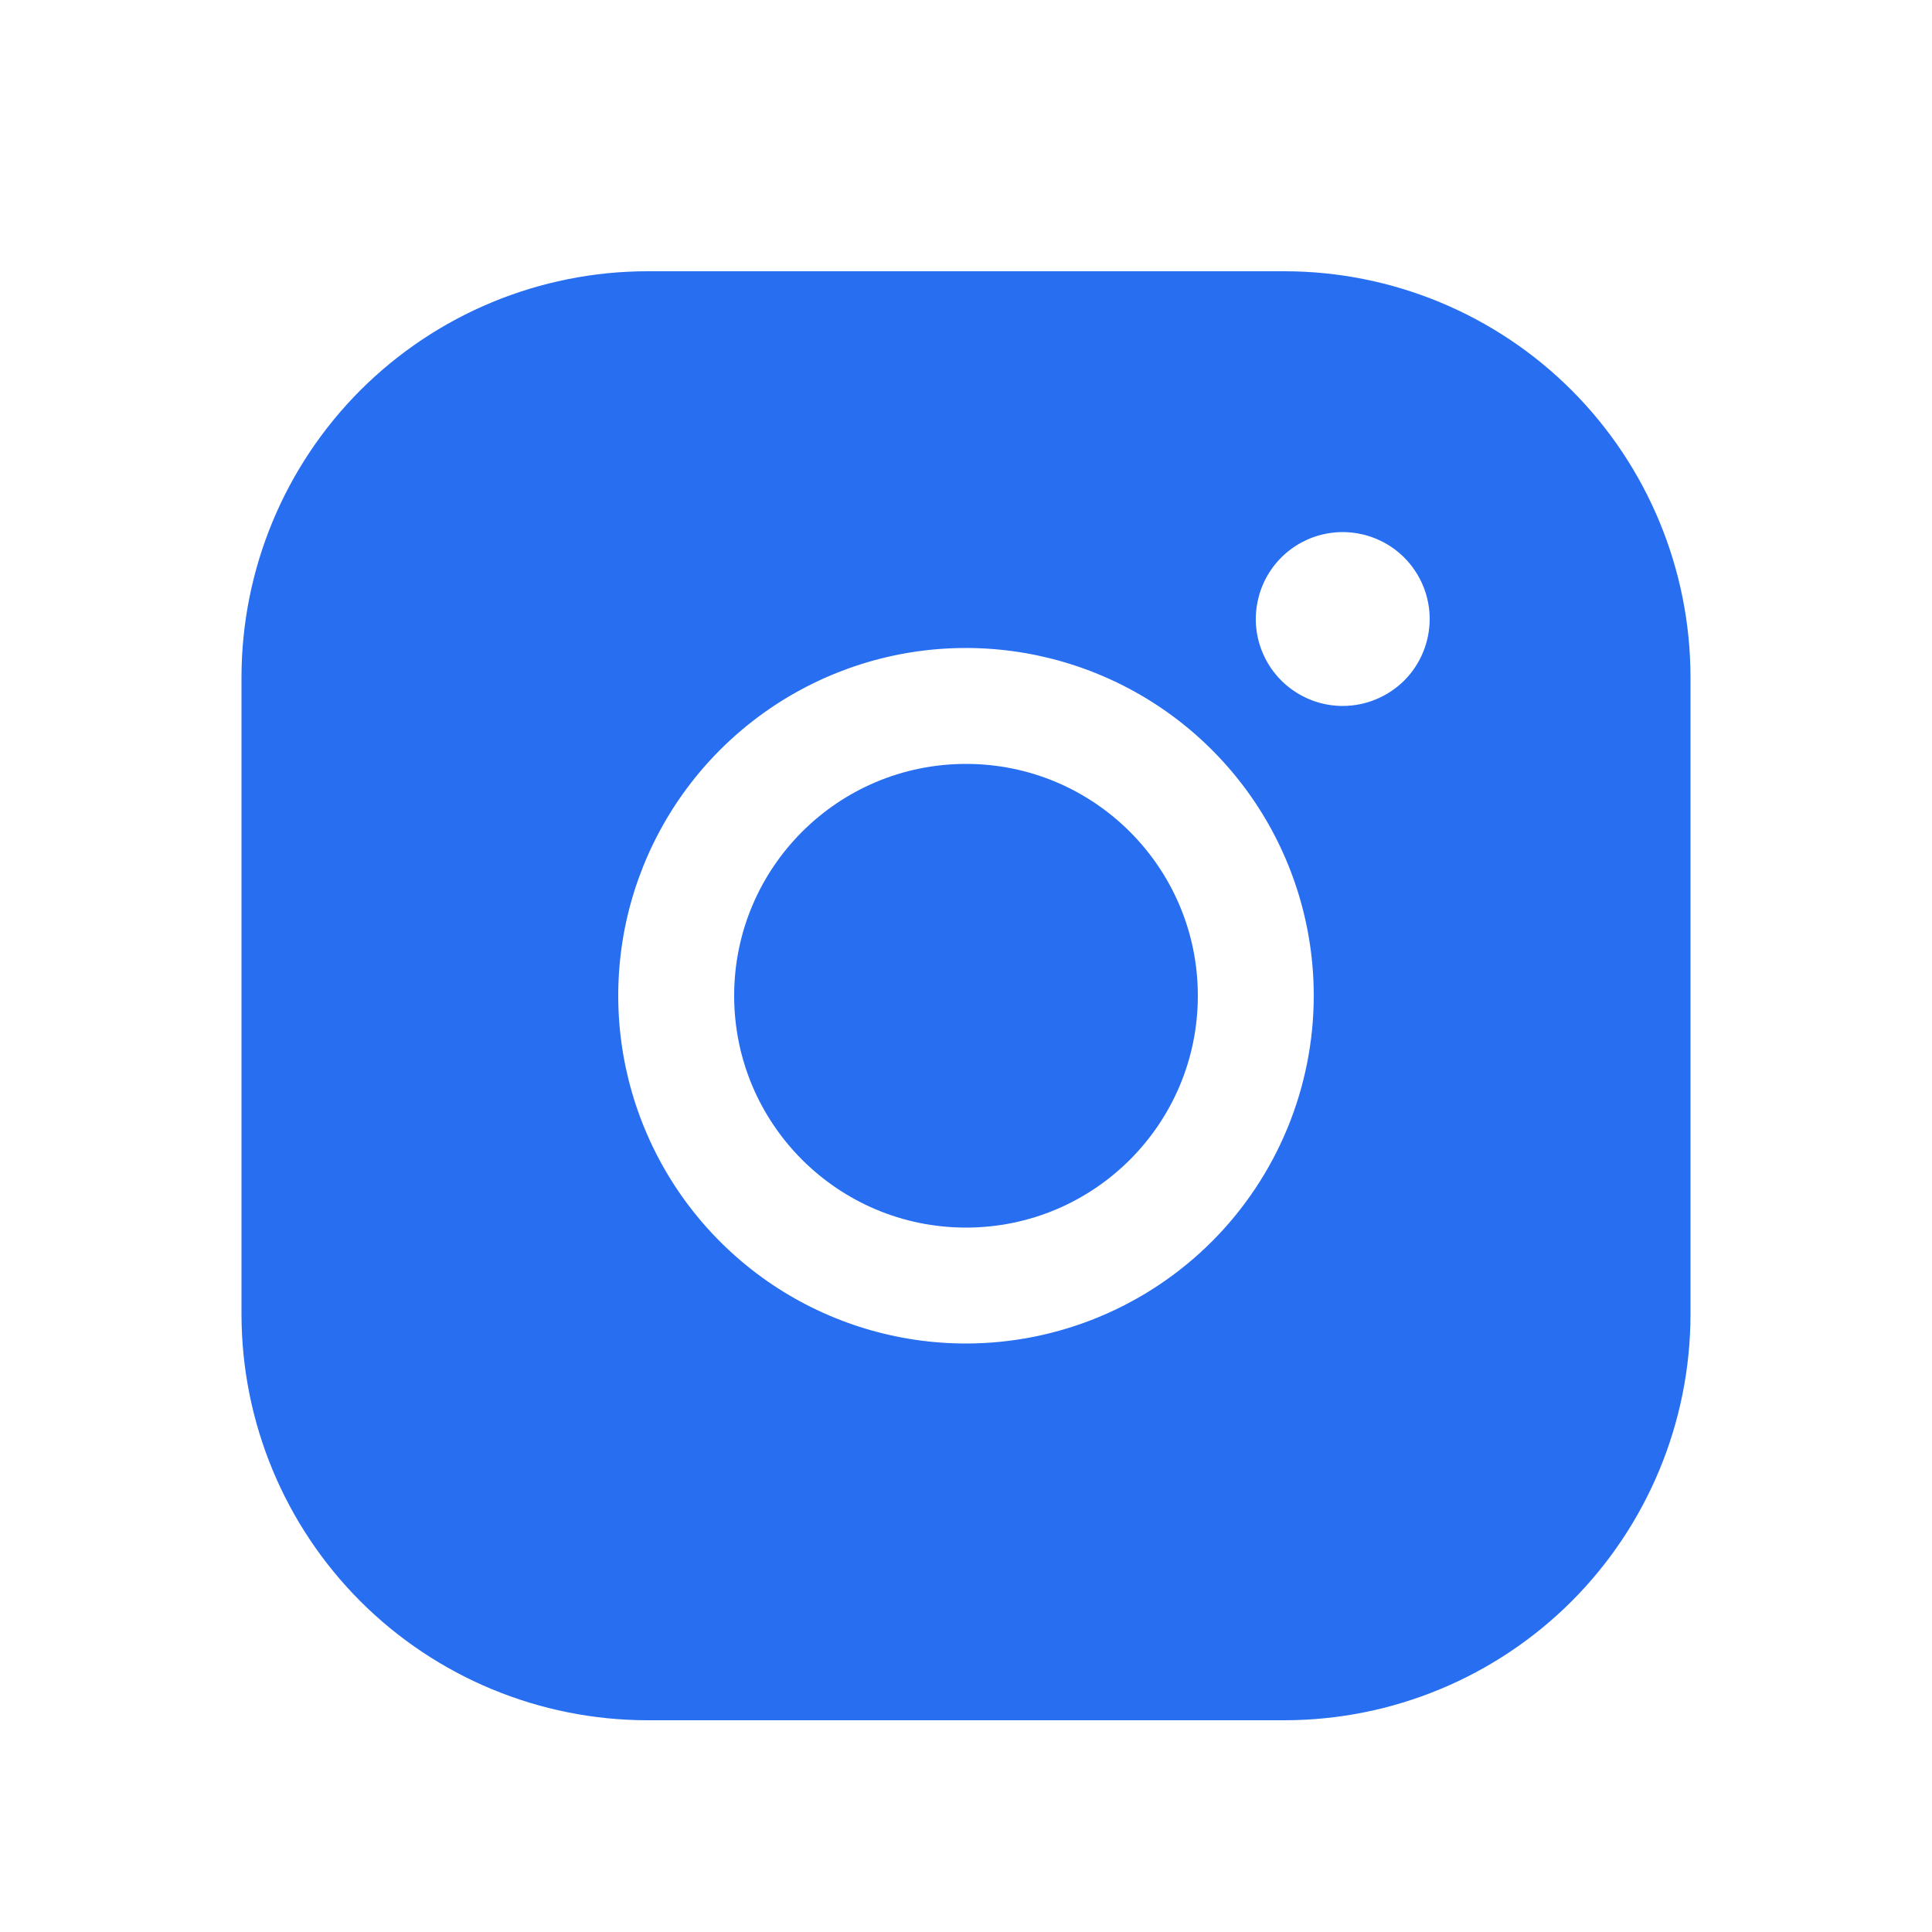
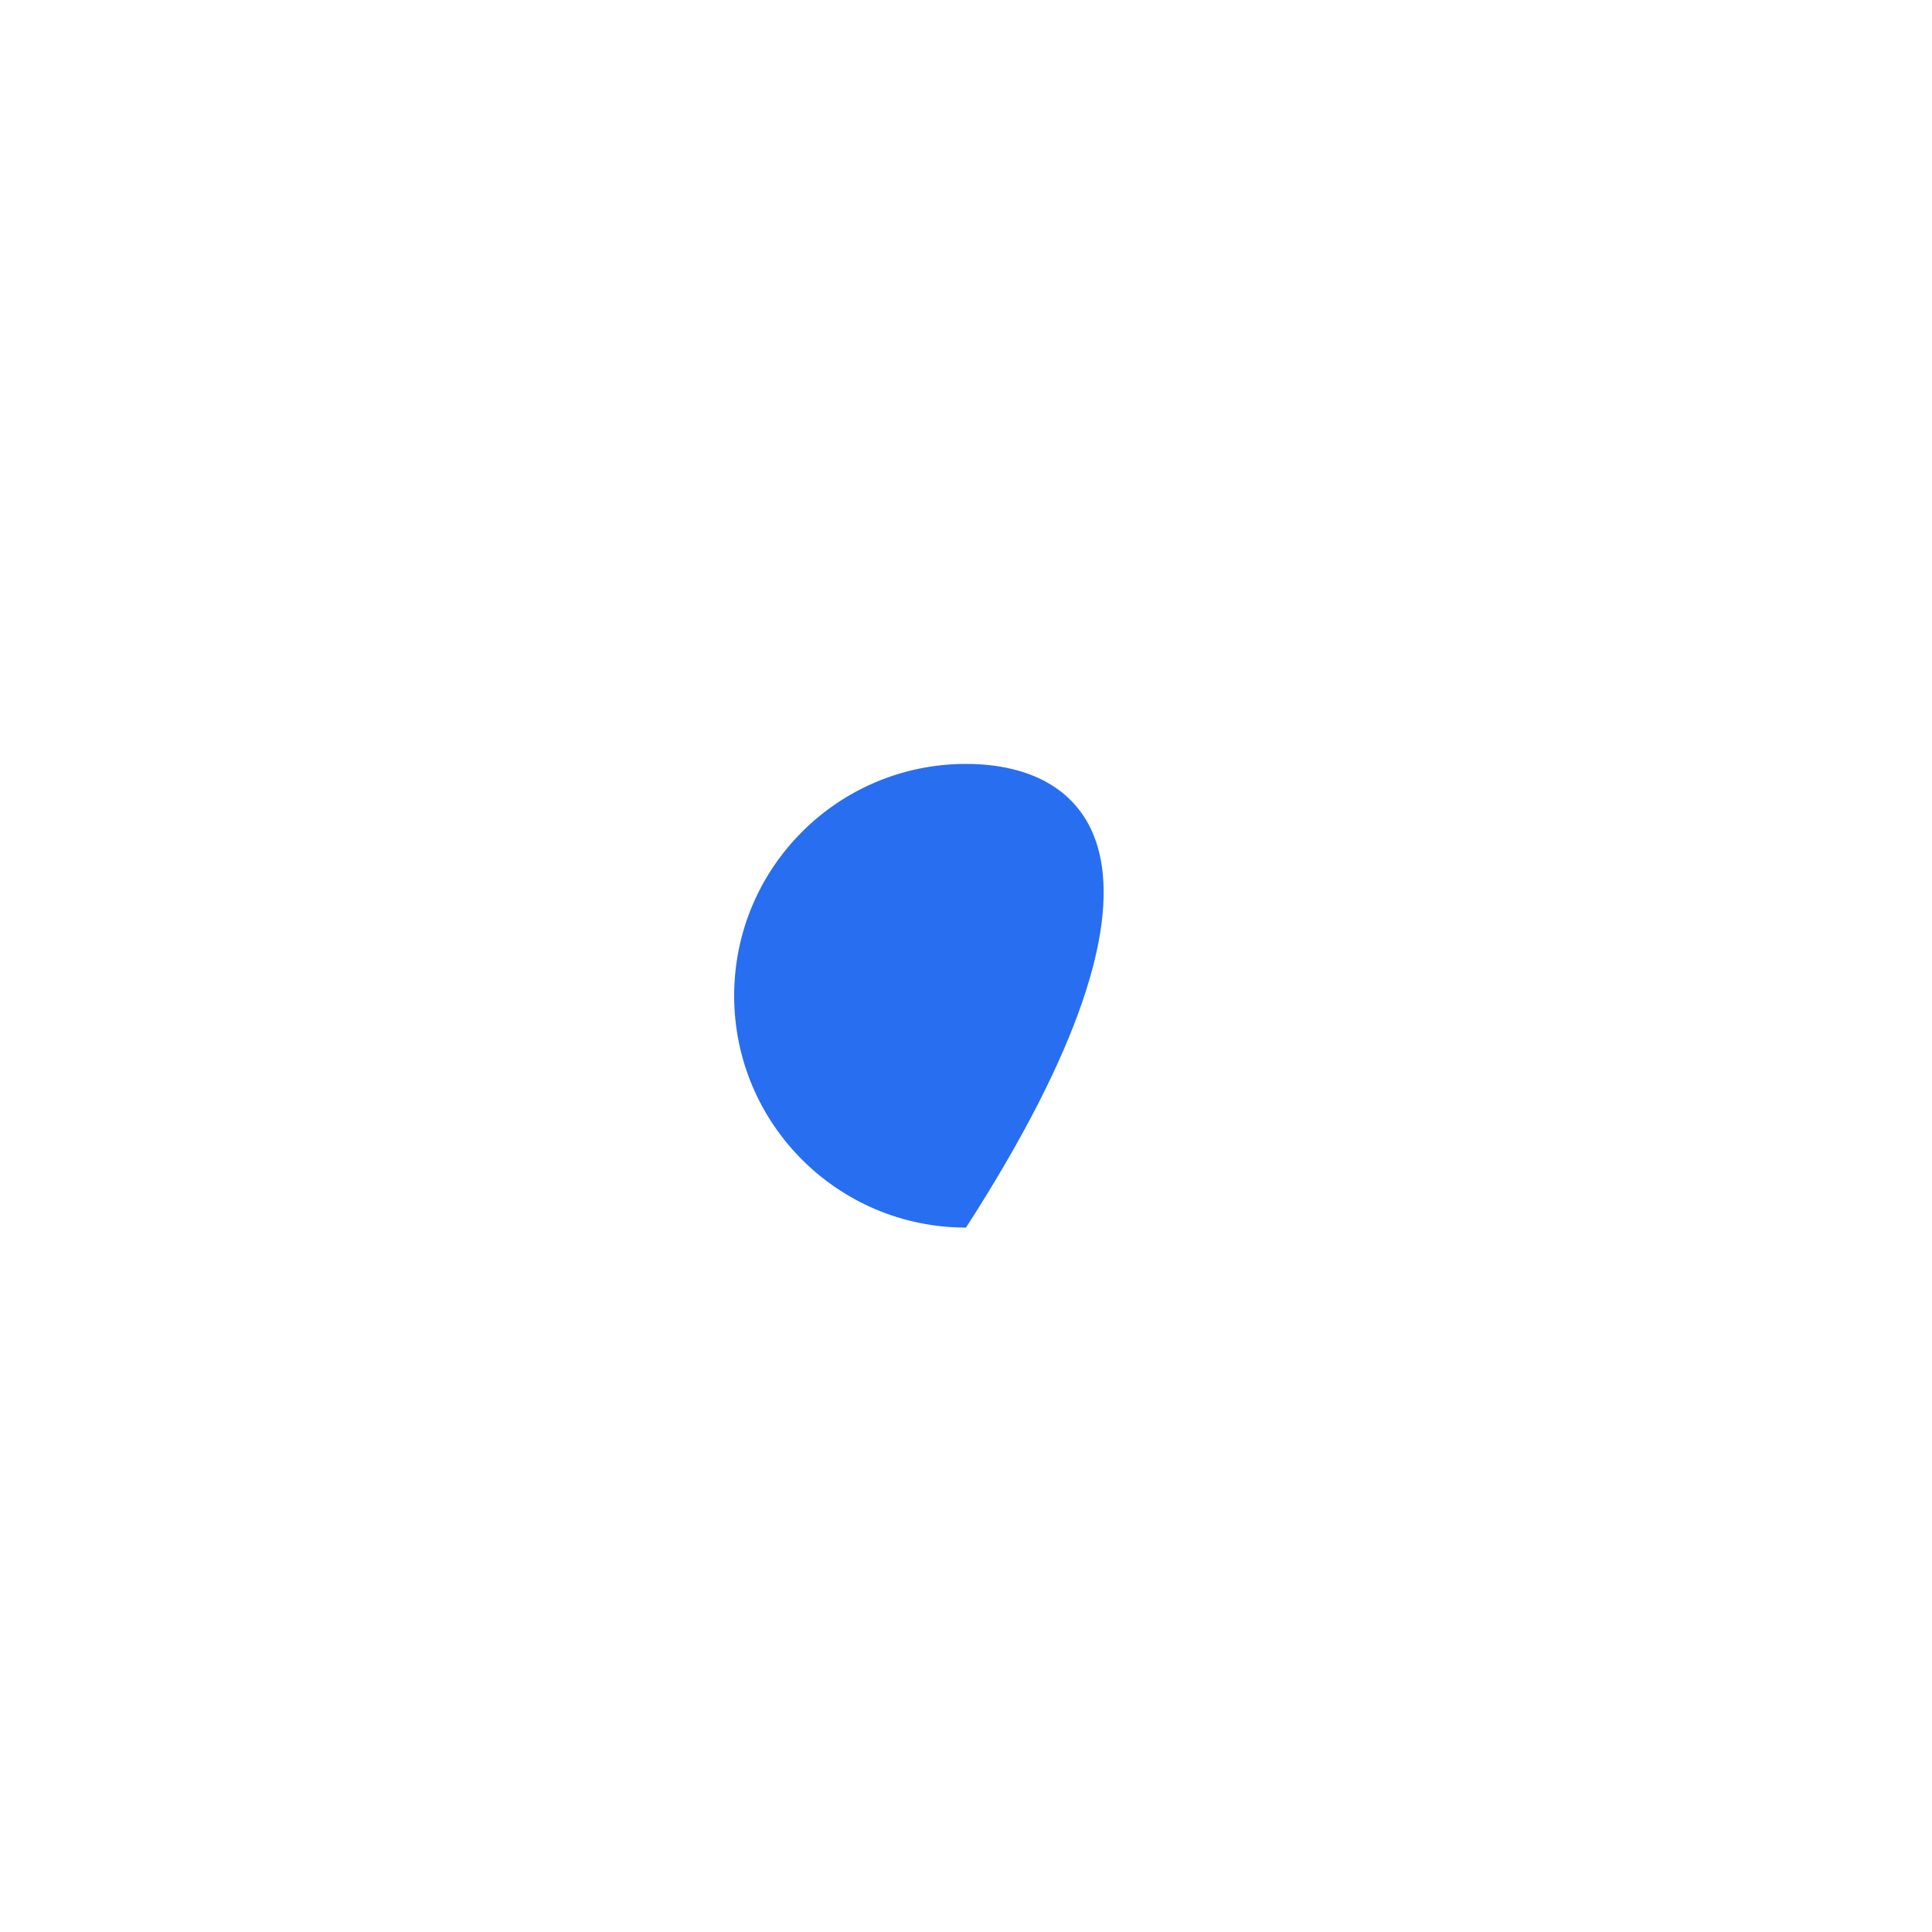
<svg xmlns="http://www.w3.org/2000/svg" width="25" height="25" viewBox="0 0 25 25" fill="none">
-   <path d="M12.5 15.885C14.157 15.885 15.5 14.542 15.5 12.885C15.5 11.228 14.157 9.885 12.5 9.885C10.843 9.885 9.5 11.228 9.5 12.885C9.5 14.542 10.843 15.885 12.5 15.885Z" fill="#276EF1" />
-   <path d="M16.625 3.51H8.375C6.983 3.512 5.649 4.065 4.664 5.049C3.68 6.034 3.127 7.368 3.125 8.76V17.01C3.127 18.402 3.68 19.736 4.664 20.721C5.649 21.705 6.983 22.258 8.375 22.26H16.625C18.017 22.258 19.351 21.705 20.336 20.721C21.32 19.736 21.873 18.402 21.875 17.01V8.76C21.873 7.368 21.32 6.034 20.336 5.049C19.351 4.065 18.017 3.512 16.625 3.51ZM12.5 17.385C11.61 17.385 10.74 17.121 10 16.627C9.26 16.132 8.683 15.429 8.343 14.607C8.002 13.785 7.913 12.88 8.086 12.007C8.26 11.134 8.689 10.332 9.318 9.703C9.947 9.074 10.749 8.645 11.622 8.471C12.495 8.298 13.4 8.387 14.222 8.728C15.044 9.068 15.747 9.645 16.242 10.385C16.736 11.125 17 11.995 17 12.885C16.999 14.078 16.524 15.222 15.681 16.066C14.837 16.909 13.693 17.384 12.5 17.385ZM17.375 9.135C17.152 9.135 16.935 9.069 16.75 8.945C16.565 8.822 16.421 8.646 16.336 8.441C16.25 8.235 16.228 8.009 16.272 7.791C16.315 7.572 16.422 7.372 16.579 7.215C16.737 7.057 16.937 6.95 17.155 6.907C17.374 6.863 17.6 6.886 17.805 6.971C18.011 7.056 18.187 7.2 18.31 7.385C18.434 7.57 18.5 7.788 18.5 8.01C18.5 8.308 18.381 8.595 18.171 8.806C17.959 9.016 17.673 9.135 17.375 9.135Z" fill="#276EF1" />
+   <path d="M12.5 15.885C15.5 11.228 14.157 9.885 12.5 9.885C10.843 9.885 9.5 11.228 9.5 12.885C9.5 14.542 10.843 15.885 12.5 15.885Z" fill="#276EF1" />
</svg>